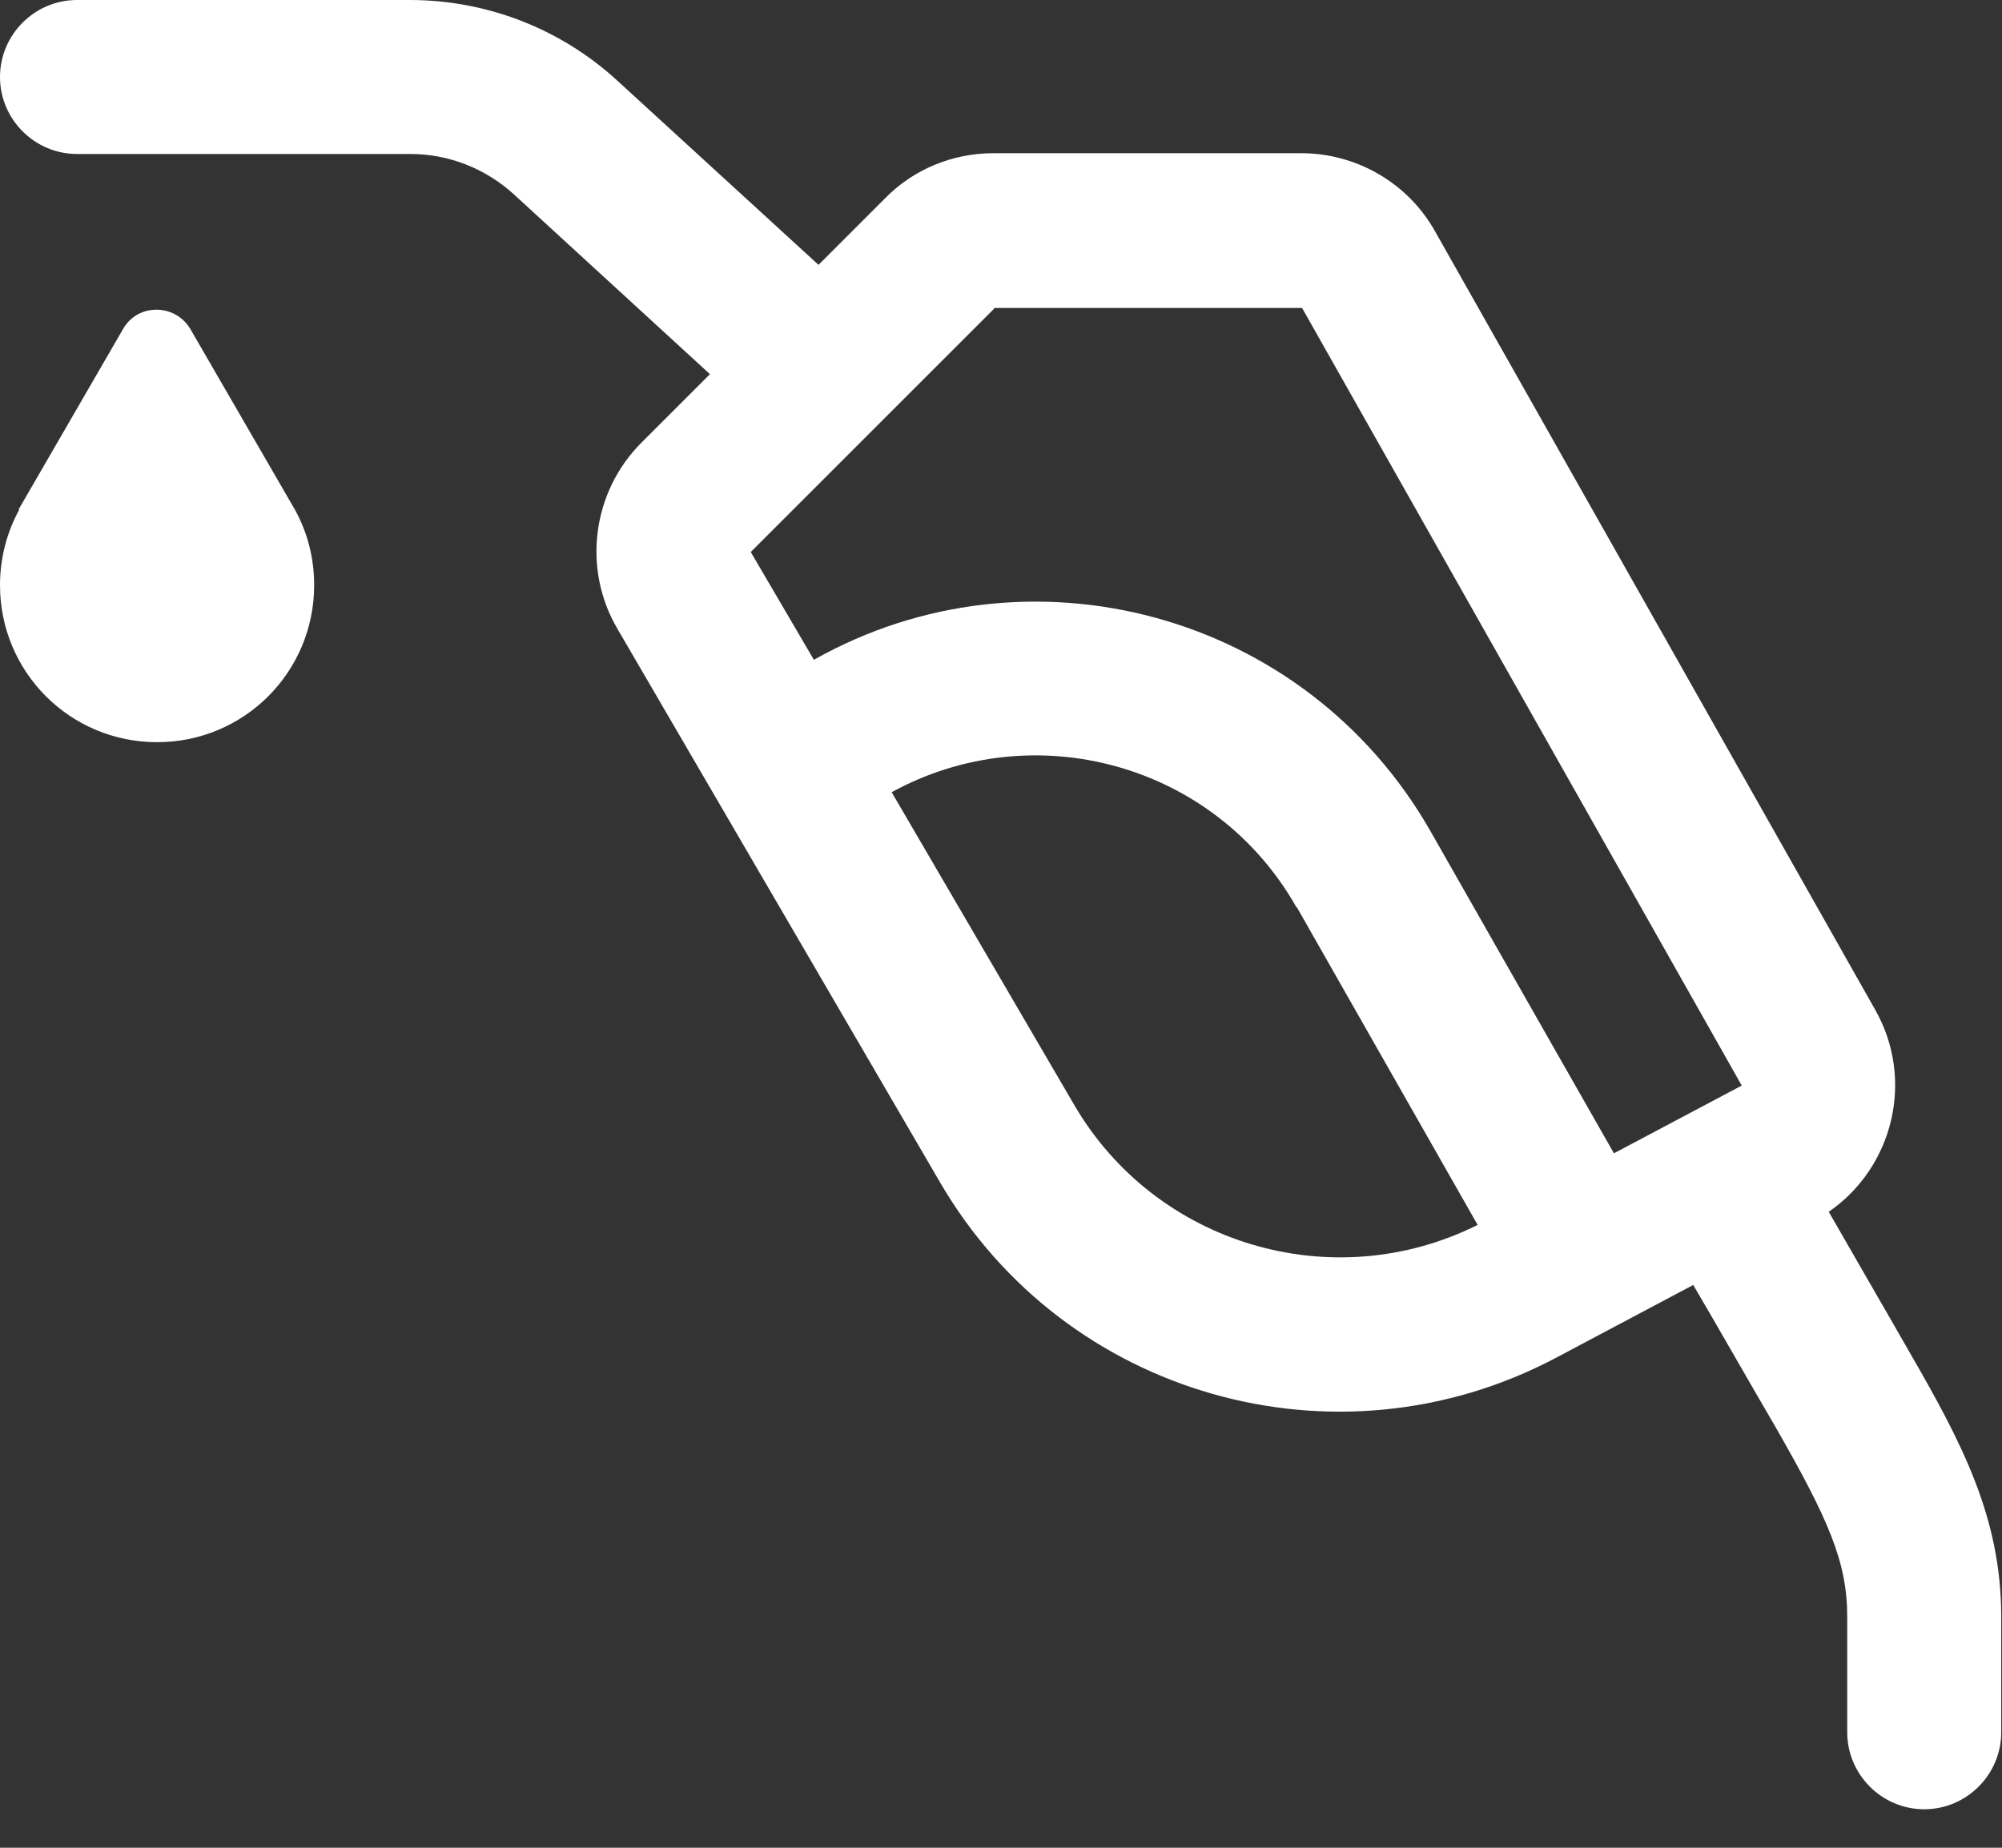
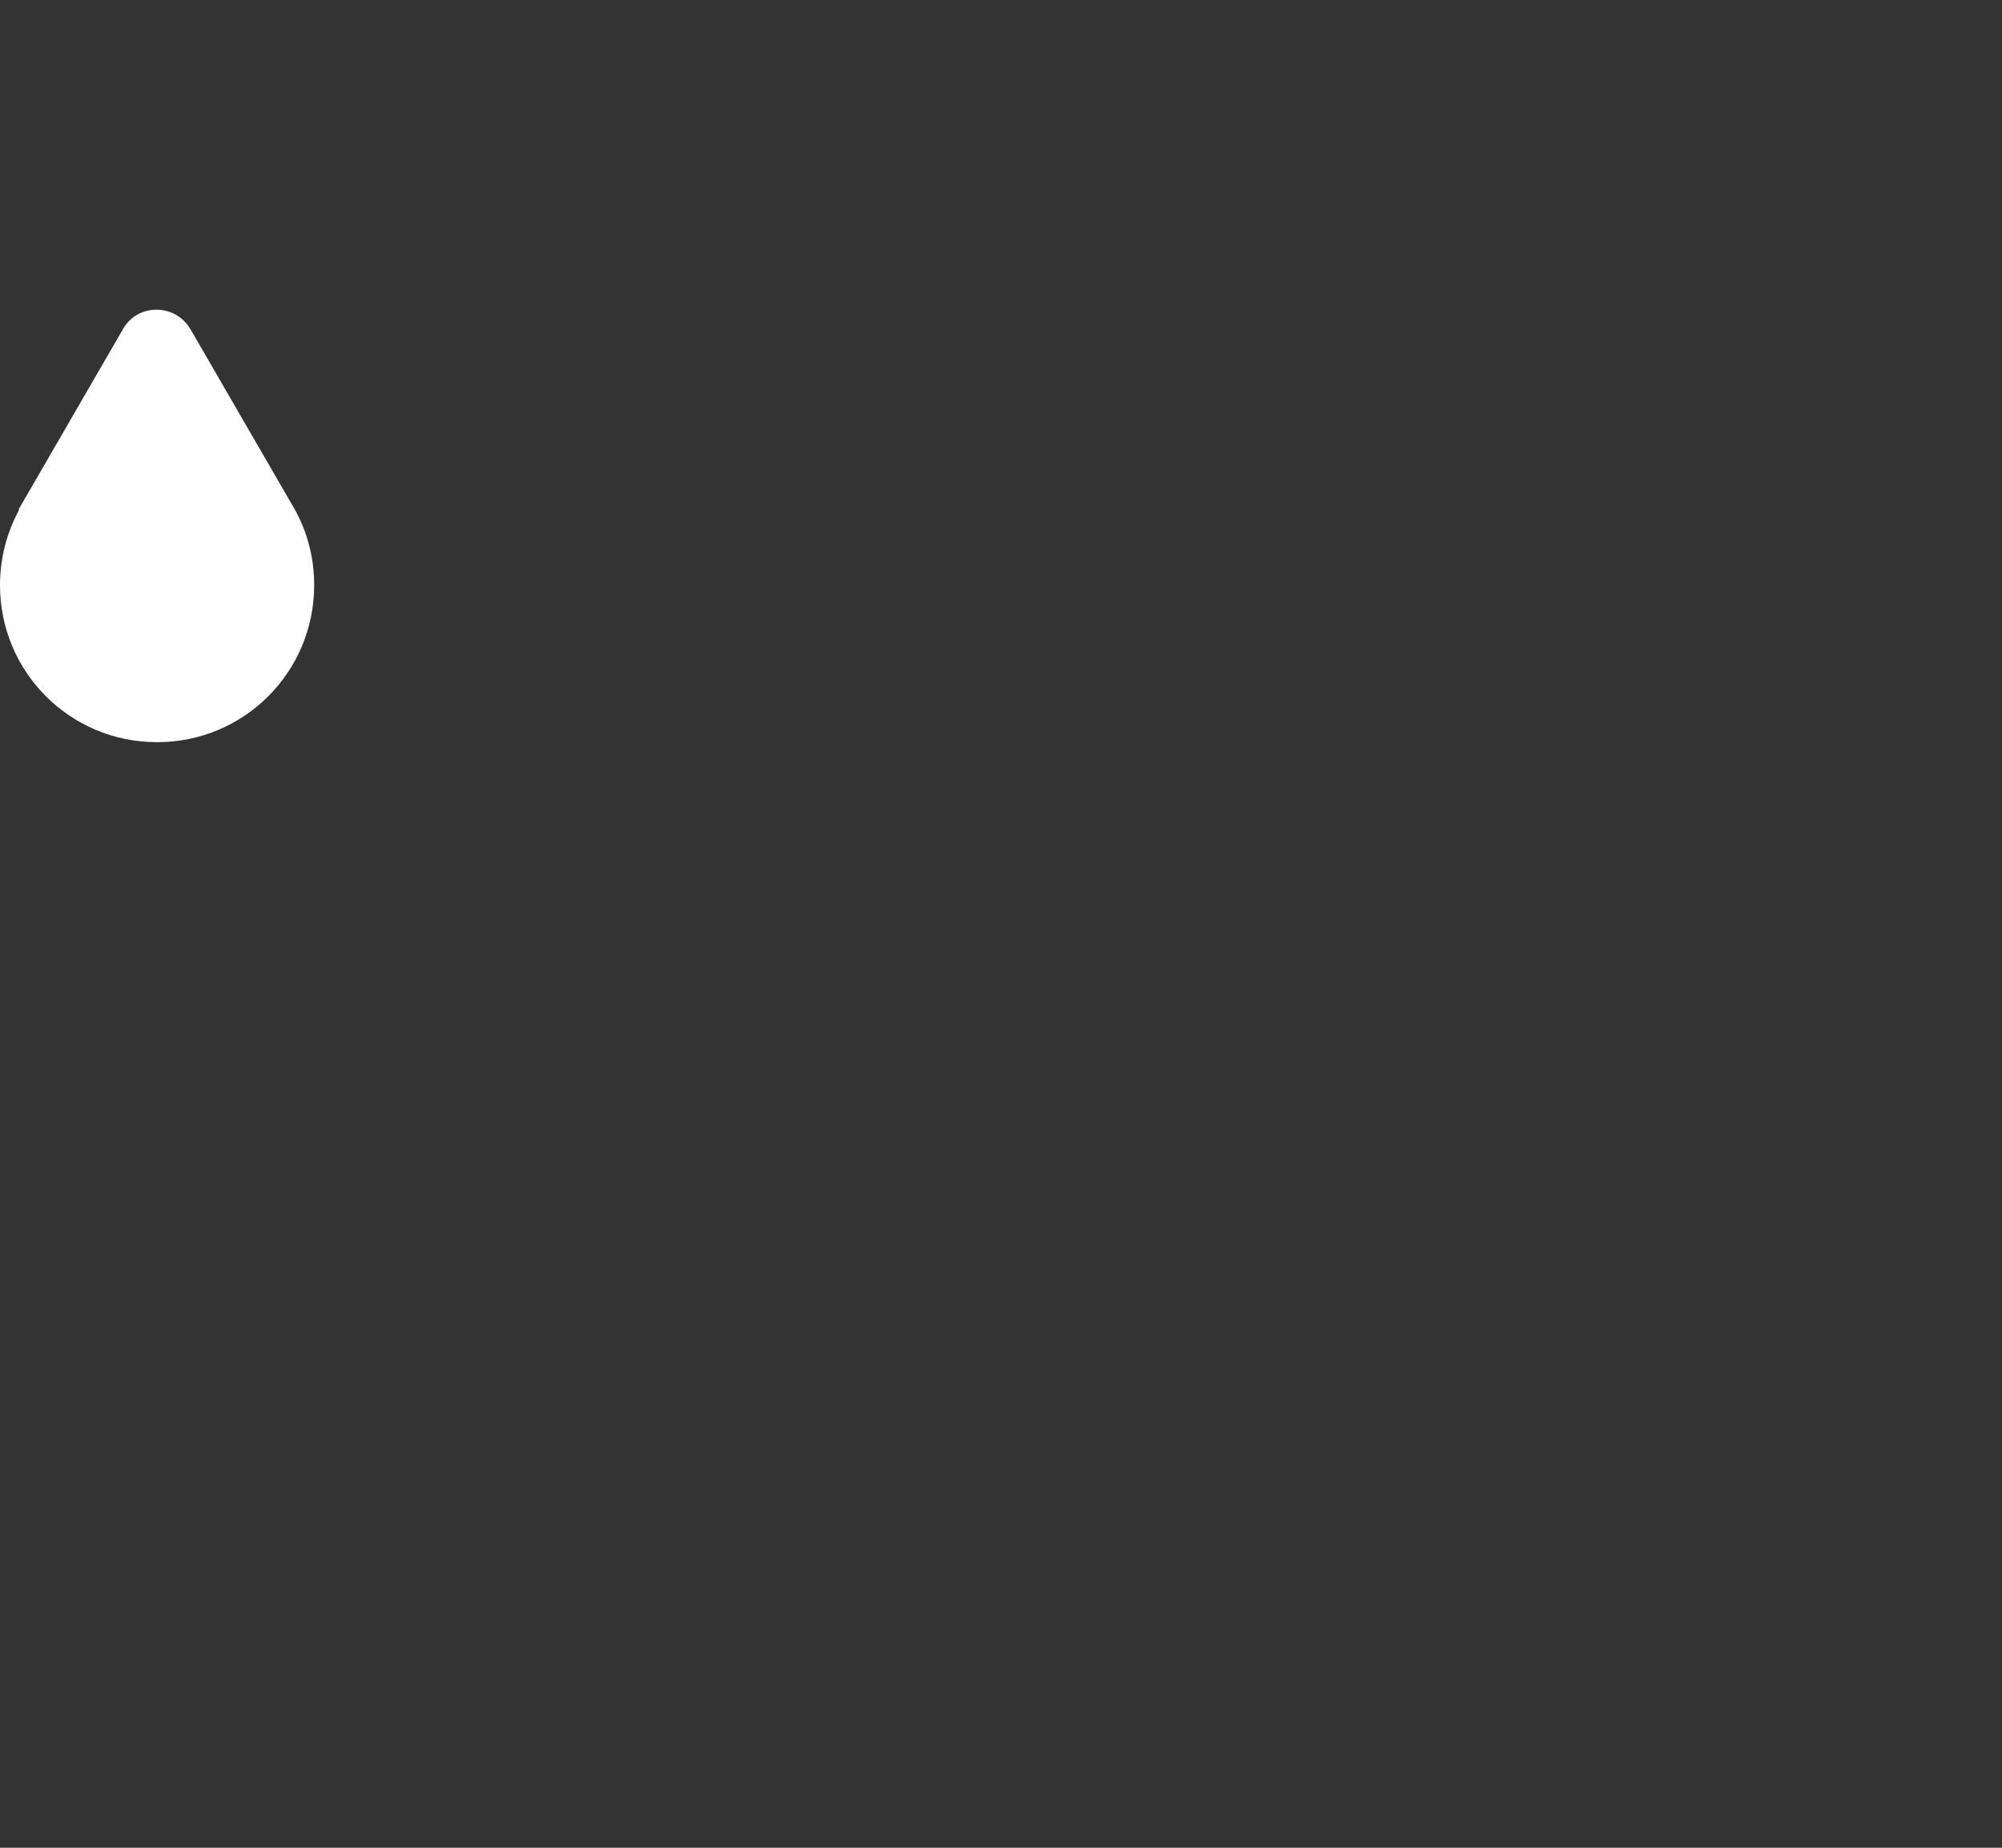
<svg xmlns="http://www.w3.org/2000/svg" width="26" height="24" viewBox="0 0 26 24" fill="none">
  <rect x="0" y="0" width="26" height="24" fill="#333333" stroke="none" />
-   <path fill-rule="evenodd" clip-rule="evenodd" d="M16.84 11.78L19.19 15.91C17.31 16.85 15.01 16.17 13.95 14.35L11.58 10.29C13.42 9.28 15.78 9.91 16.84 11.79V11.78ZM12.91 4H16.91L22.62 14.1L20.96 14.98L18.58 10.8C16.95 7.94 13.35 7 10.57 8.57L9.75 7.17L12.91 4.01V4ZM1 0C0.45 0 0 0.45 0 1C0 1.55 0.45 2 1 2H5.33C5.83 2 6.31 2.19 6.68 2.53L9.22 4.86L8.33 5.75C7.69 6.39 7.56 7.39 8.02 8.17L12.21 15.36C13.83 18.14 17.36 19.14 20.2 17.64L21.99 16.69C22.32 17.25 22.67 17.87 23.05 18.52C23.75 19.74 23.99 20.29 23.99 21V22.5C23.99 23.05 24.44 23.5 24.99 23.5C25.54 23.5 25.99 23.05 25.99 22.5V21C25.99 19.71 25.48 18.74 24.78 17.53C24.42 16.9 24.07 16.3 23.75 15.74C24.59 15.16 24.87 14.02 24.35 13.11L18.64 3.01C18.29 2.38 17.62 1.99 16.9 1.99H12.9C12.37 1.99 11.86 2.2 11.49 2.58L10.63 3.44L8.02 1.05C7.28 0.37 6.32 0 5.32 0H0.99H1Z" fill="white" />
  <path d="M0.24 6.62L1.6 4.27C1.79 3.94 2.27 3.94 2.47 4.27L3.83 6.62C3.99 6.91 4.08 7.24 4.08 7.6C4.08 8.73 3.17 9.64 2.04 9.64C0.91 9.64 0 8.73 0 7.6C0 7.25 0.09 6.91 0.25 6.62H0.24Z" fill="white" />
</svg>